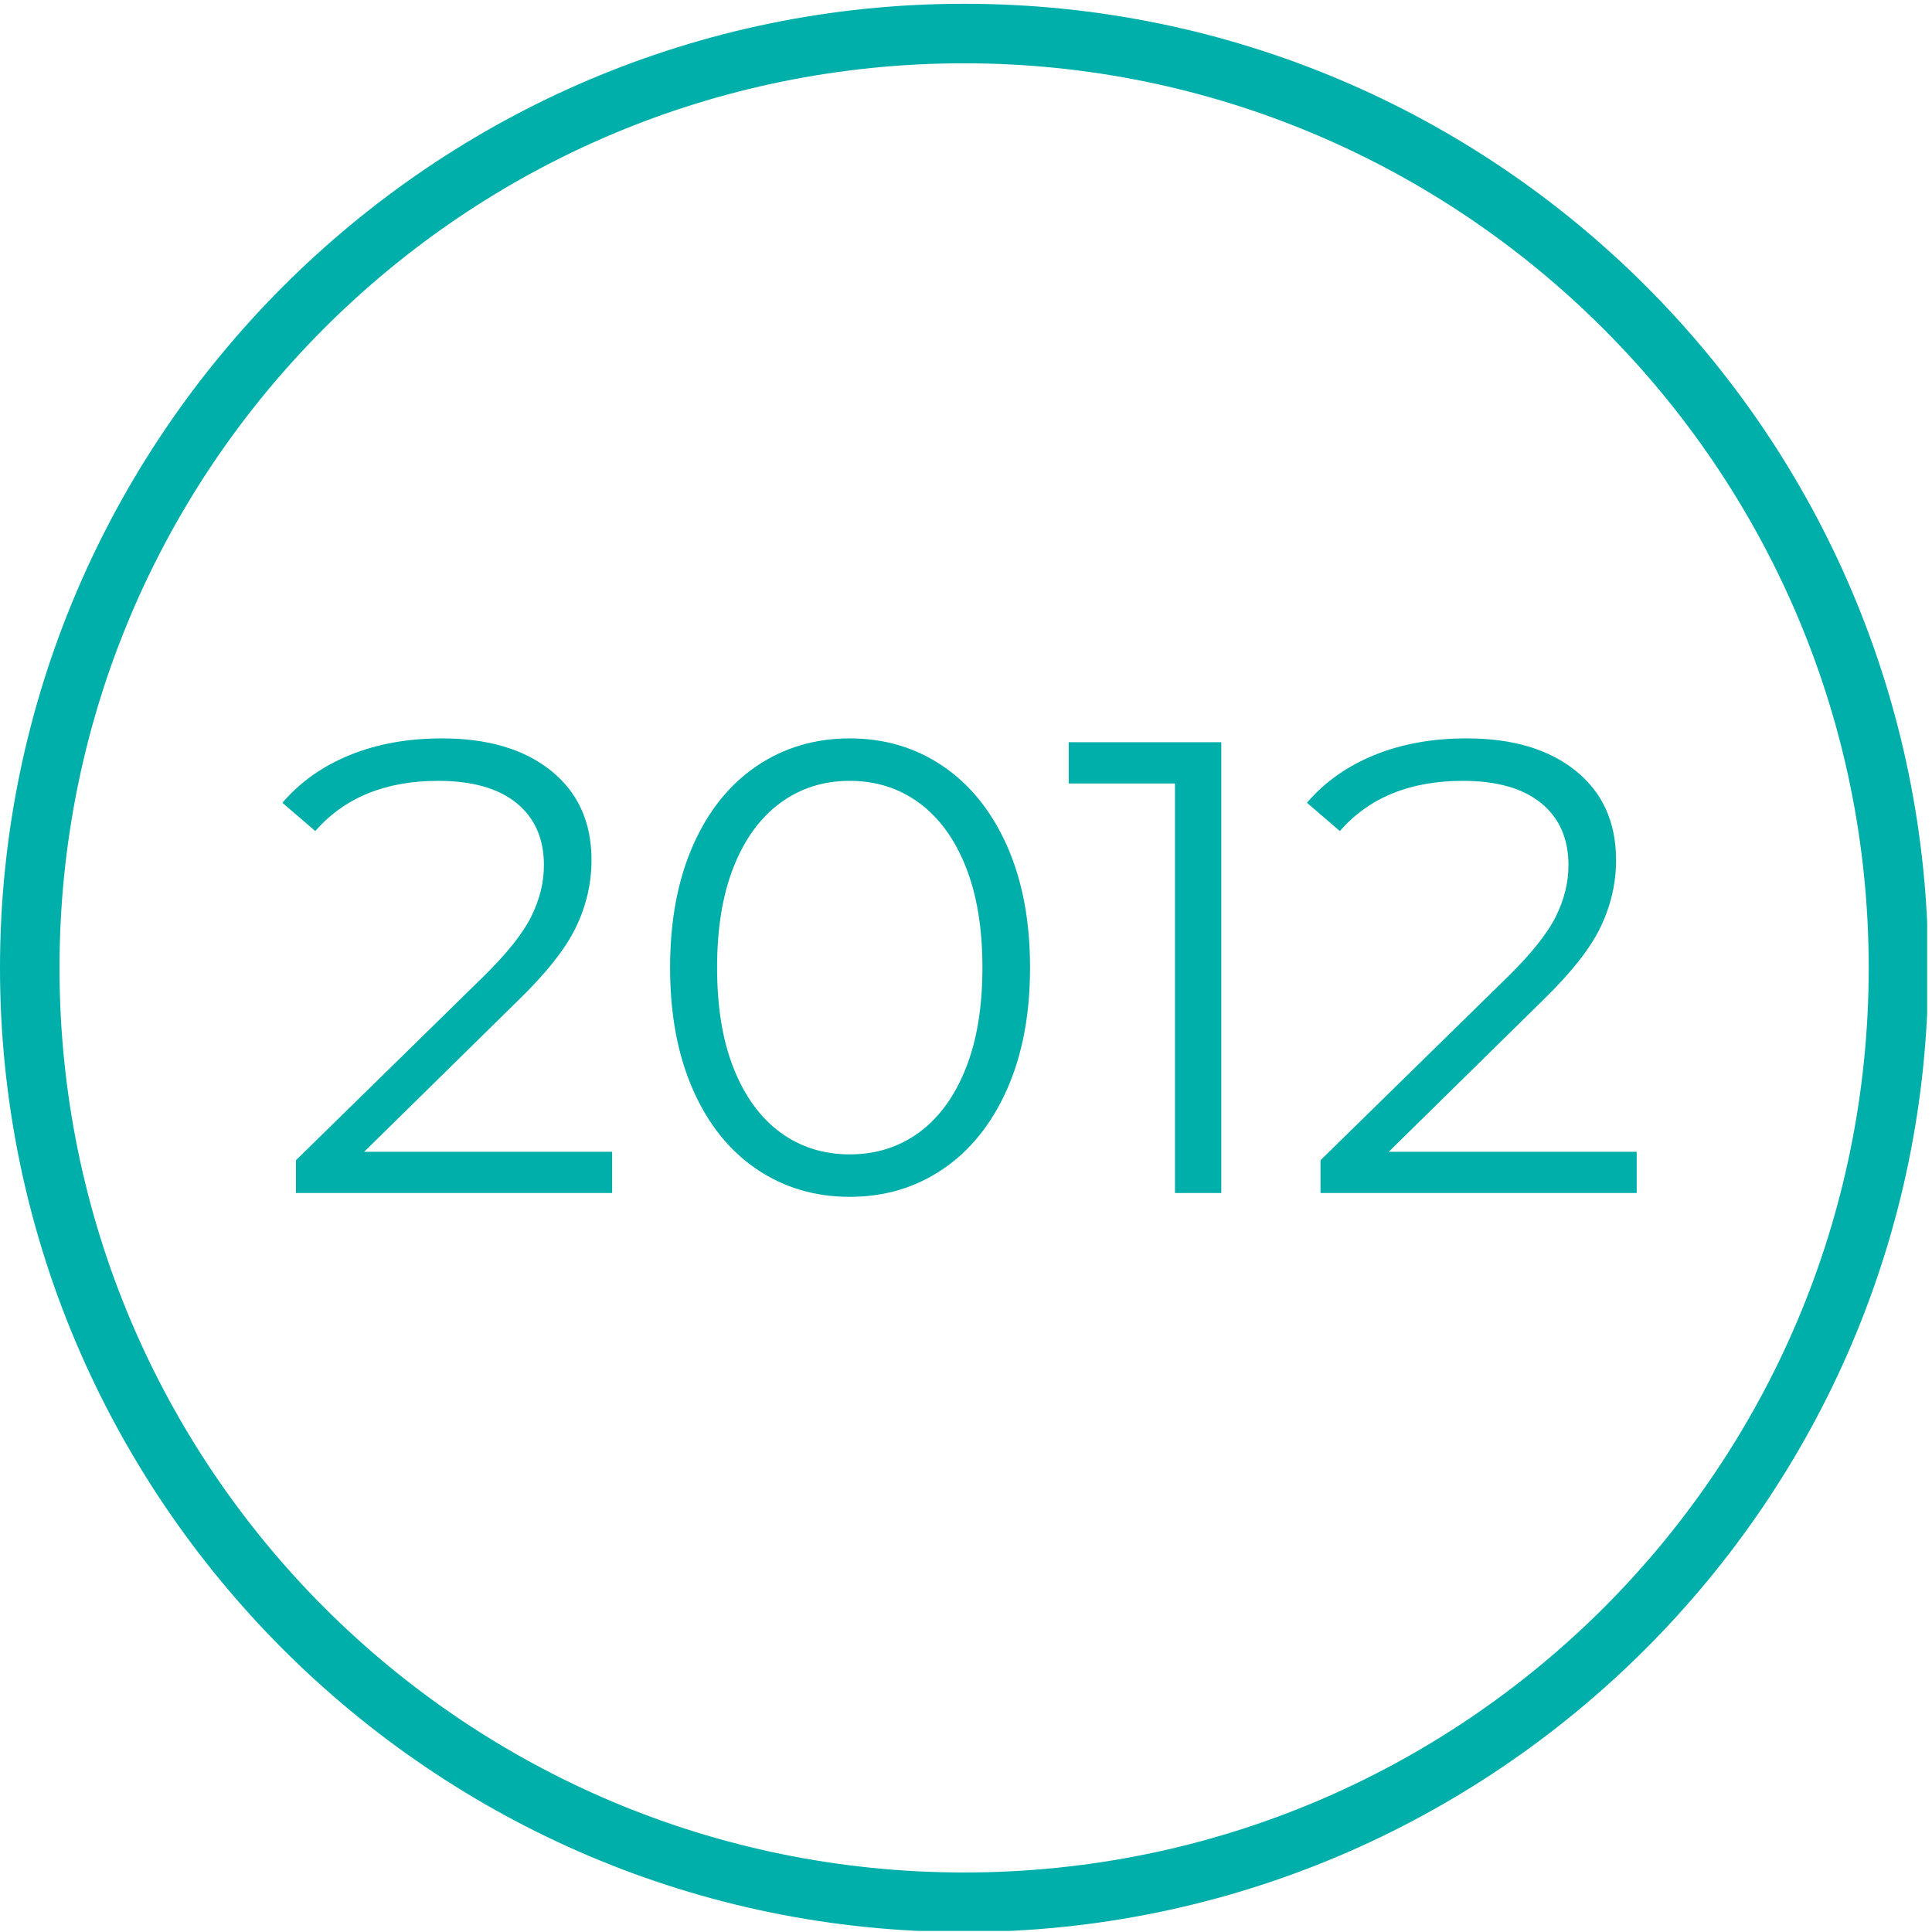
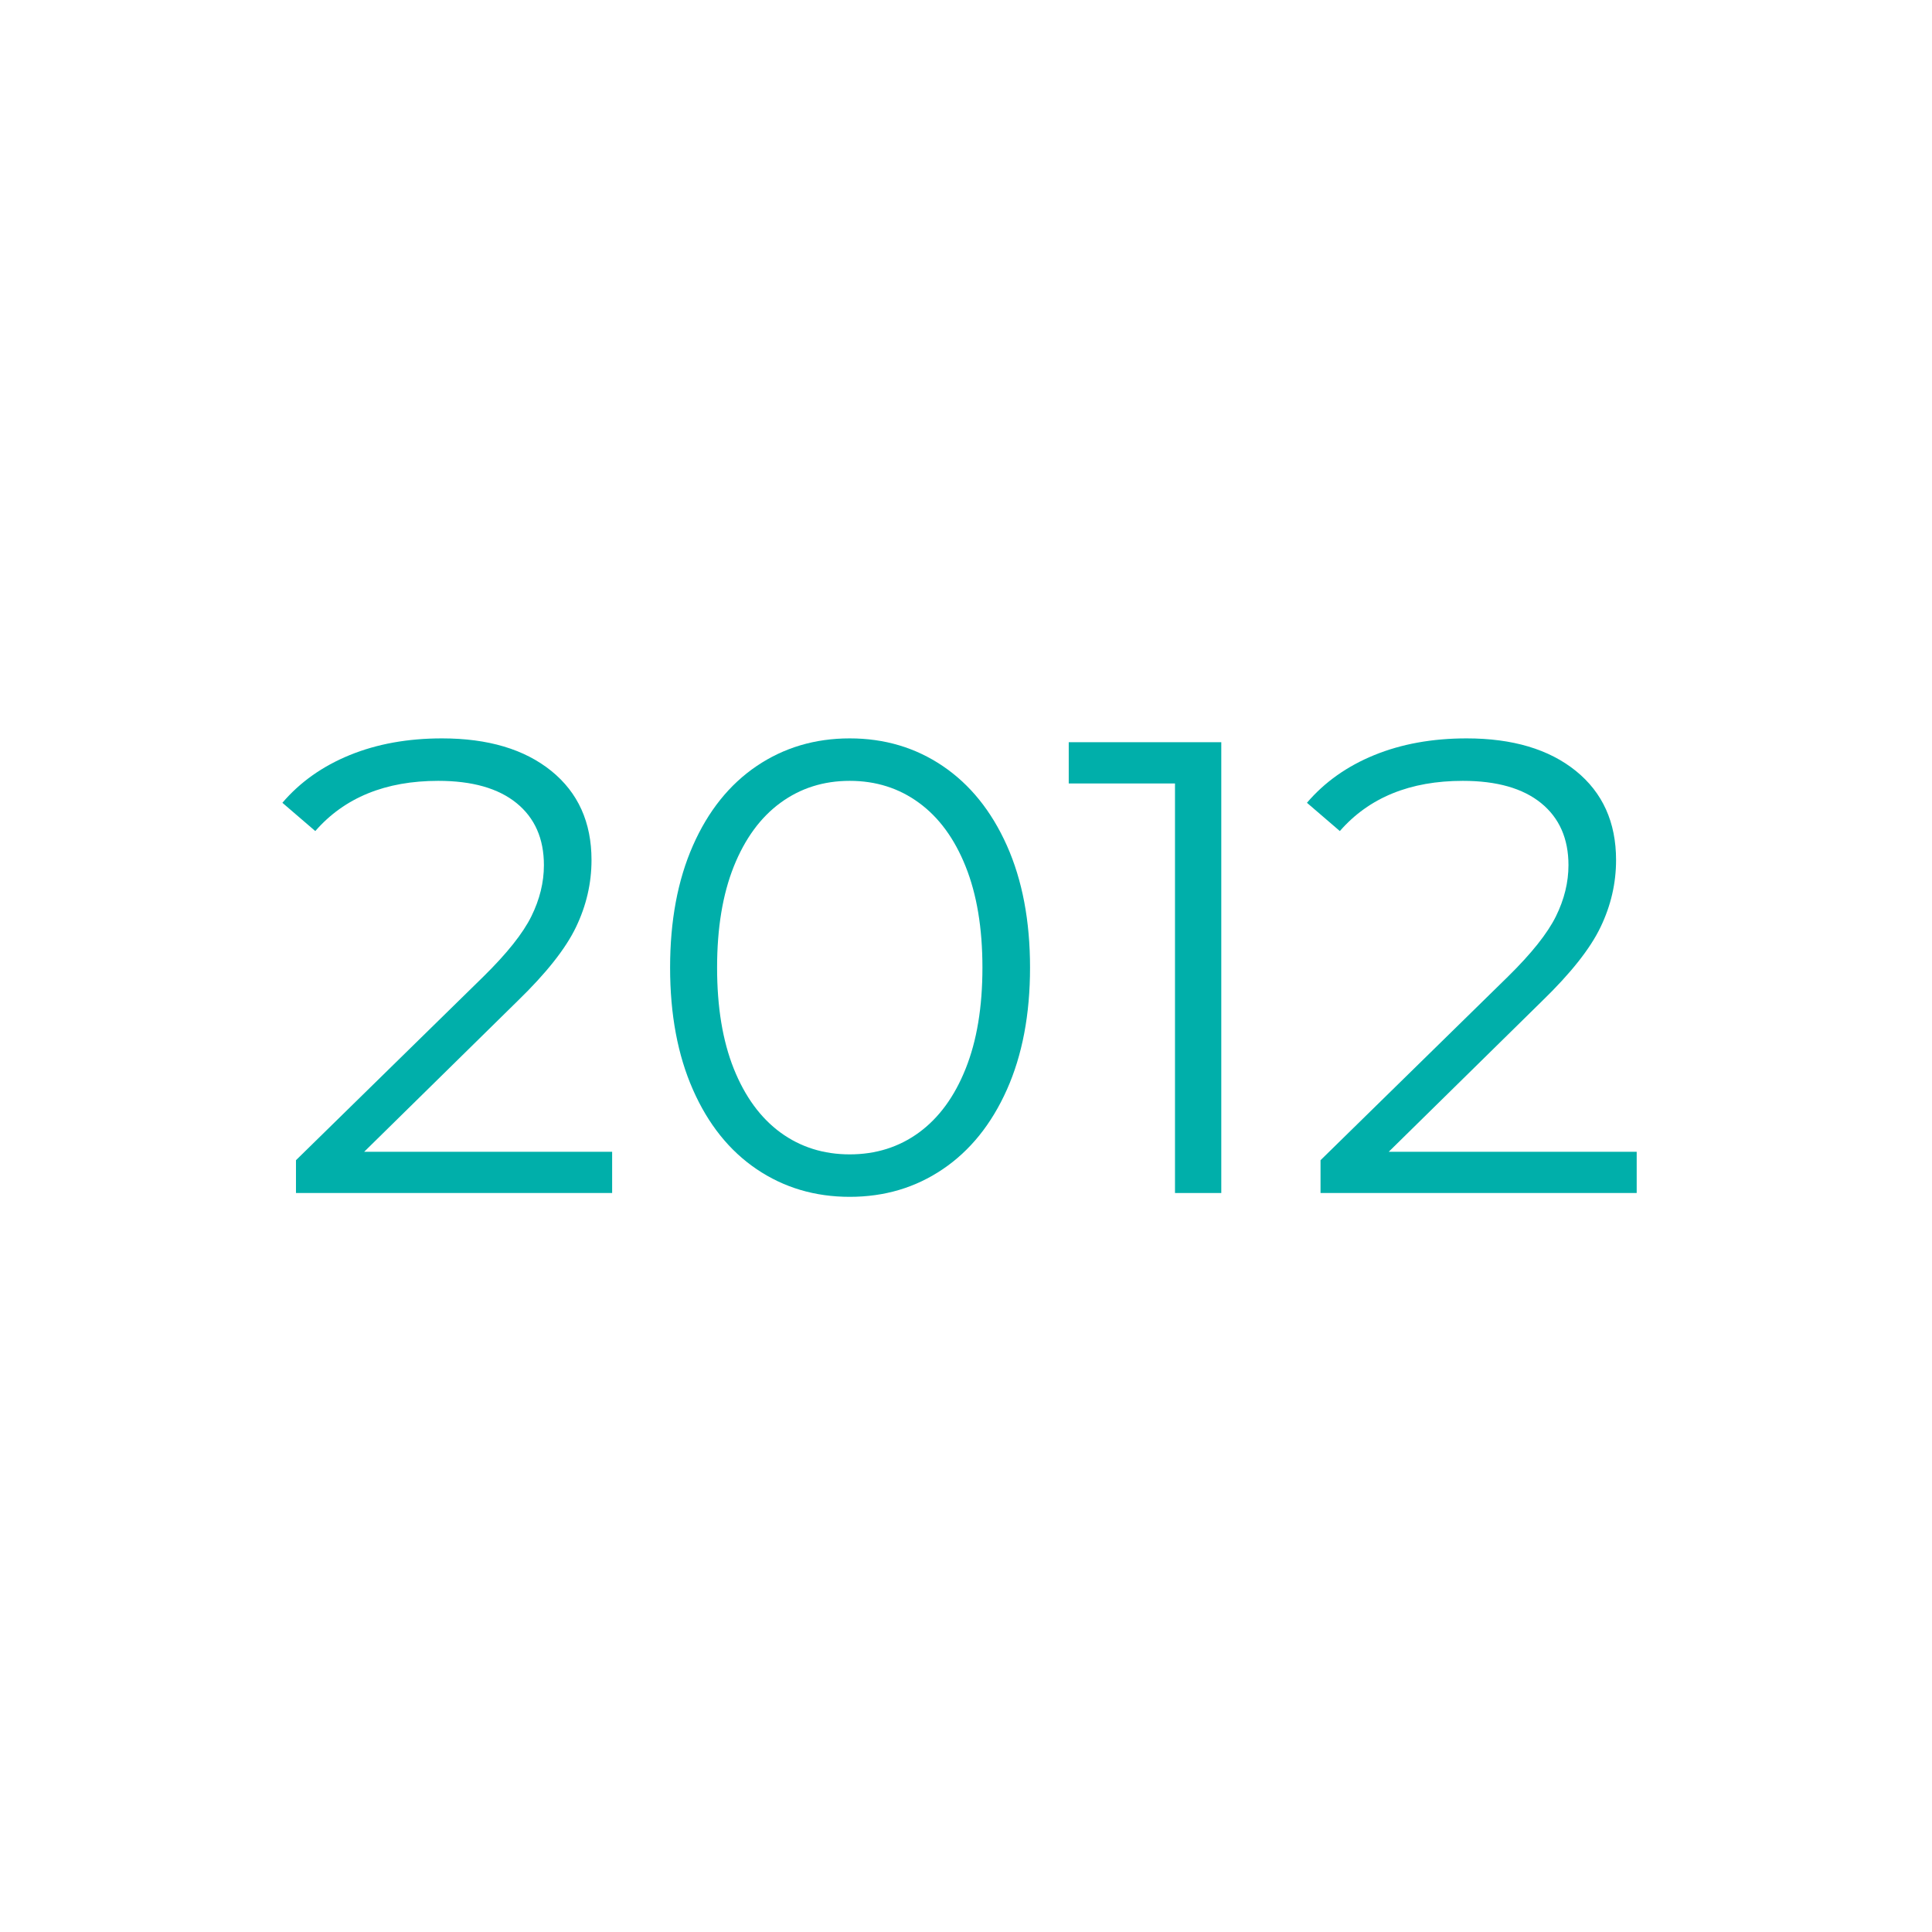
<svg xmlns="http://www.w3.org/2000/svg" width="400" zoomAndPan="magnify" viewBox="0 0 300 300" height="400" preserveAspectRatio="xMidYMid meet" version="1.0">
  <defs>
    <g />
    <clipPath id="e56be6958b">
-       <path d="M 0 0.586 L 299.25 0.586 L 299.25 299.836 L 0 299.836 Z M 0 0.586 " clip-rule="nonzero" />
-     </clipPath>
+       </clipPath>
  </defs>
  <rect x="-30" width="360" fill="#ffffff" y="-30" height="360" fill-opacity="1" />
-   <rect x="-30" width="360" fill="#ffffff" y="-30" height="360" fill-opacity="1" />
  <g clip-path="url(#e56be6958b)">
-     <path fill="#00afaa" d="M 149.707 300 C 67 300 0 232.539 0 150.293 C 0 68.047 67 0.586 149.707 0.586 C 232.414 0.586 299.414 67.586 299.414 150.293 C 299.414 233 231.953 300 149.707 300 Z M 149.707 9.828 C 72.082 9.828 9.242 72.668 9.242 150.293 C 9.242 227.918 72.082 290.758 149.707 290.758 C 227.332 290.758 290.172 227.918 290.172 150.293 C 290.172 72.668 226.871 9.828 149.707 9.828 Z M 149.707 9.828 " fill-opacity="1" fill-rule="nonzero" />
-   </g>
+     </g>
  <g fill="#00afaa" fill-opacity="1">
    <g transform="translate(42.052, 185.25)">
      <g>
        <path d="M 53 -6.406 L 53 0 L 3.906 0 L 3.906 -5.094 L 33 -33.594 C 36.664 -37.195 39.148 -40.316 40.453 -42.953 C 41.754 -45.586 42.406 -48.238 42.406 -50.906 C 42.406 -55.031 40.988 -58.242 38.156 -60.547 C 35.32 -62.848 31.27 -64 26 -64 C 17.801 -64 11.438 -61.398 6.906 -56.203 L 1.797 -60.594 C 4.535 -63.801 8.02 -66.27 12.25 -68 C 16.477 -69.727 21.258 -70.594 26.594 -70.594 C 33.727 -70.594 39.379 -68.91 43.547 -65.547 C 47.711 -62.18 49.797 -57.566 49.797 -51.703 C 49.797 -48.098 48.992 -44.629 47.391 -41.297 C 45.797 -37.961 42.766 -34.129 38.297 -29.797 L 14.5 -6.406 Z M 53 -6.406 " />
      </g>
    </g>
  </g>
  <g fill="#00afaa" fill-opacity="1">
    <g transform="translate(98.849, 185.25)">
      <g>
        <path d="M 33.094 0.594 C 27.695 0.594 22.879 -0.836 18.641 -3.703 C 14.41 -6.566 11.113 -10.68 8.75 -16.047 C 6.383 -21.41 5.203 -27.727 5.203 -35 C 5.203 -42.27 6.383 -48.586 8.75 -53.953 C 11.113 -59.316 14.41 -63.43 18.641 -66.297 C 22.879 -69.16 27.695 -70.594 33.094 -70.594 C 38.5 -70.594 43.316 -69.16 47.547 -66.297 C 51.785 -63.43 55.102 -59.316 57.5 -53.953 C 59.895 -48.586 61.094 -42.27 61.094 -35 C 61.094 -27.727 59.895 -21.41 57.5 -16.047 C 55.102 -10.68 51.785 -6.566 47.547 -3.703 C 43.316 -0.836 38.5 0.594 33.094 0.594 Z M 33.094 -6 C 37.164 -6 40.75 -7.129 43.844 -9.391 C 46.945 -11.66 49.363 -14.961 51.094 -19.297 C 52.832 -23.629 53.703 -28.863 53.703 -35 C 53.703 -41.133 52.832 -46.367 51.094 -50.703 C 49.363 -55.035 46.945 -58.332 43.844 -60.594 C 40.75 -62.863 37.164 -64 33.094 -64 C 29.031 -64 25.445 -62.863 22.344 -60.594 C 19.25 -58.332 16.832 -55.035 15.094 -50.703 C 13.363 -46.367 12.5 -41.133 12.5 -35 C 12.5 -28.863 13.363 -23.629 15.094 -19.297 C 16.832 -14.961 19.25 -11.66 22.344 -9.391 C 25.445 -7.129 29.031 -6 33.094 -6 Z M 33.094 -6 " />
      </g>
    </g>
  </g>
  <g fill="#00afaa" fill-opacity="1">
    <g transform="translate(165.047, 185.25)">
      <g>
        <path d="M 24.594 -70 L 24.594 0 L 17.406 0 L 17.406 -63.594 L 0.906 -63.594 L 0.906 -70 Z M 24.594 -70 " />
      </g>
    </g>
  </g>
  <g fill="#00afaa" fill-opacity="1">
    <g transform="translate(201.145, 185.25)">
      <g>
        <path d="M 53 -6.406 L 53 0 L 3.906 0 L 3.906 -5.094 L 33 -33.594 C 36.664 -37.195 39.148 -40.316 40.453 -42.953 C 41.754 -45.586 42.406 -48.238 42.406 -50.906 C 42.406 -55.031 40.988 -58.242 38.156 -60.547 C 35.32 -62.848 31.27 -64 26 -64 C 17.801 -64 11.438 -61.398 6.906 -56.203 L 1.797 -60.594 C 4.535 -63.801 8.02 -66.27 12.25 -68 C 16.477 -69.727 21.258 -70.594 26.594 -70.594 C 33.727 -70.594 39.379 -68.91 43.547 -65.547 C 47.711 -62.18 49.797 -57.566 49.797 -51.703 C 49.797 -48.098 48.992 -44.629 47.391 -41.297 C 45.797 -37.961 42.766 -34.129 38.297 -29.797 L 14.5 -6.406 Z M 53 -6.406 " />
      </g>
    </g>
  </g>
</svg>